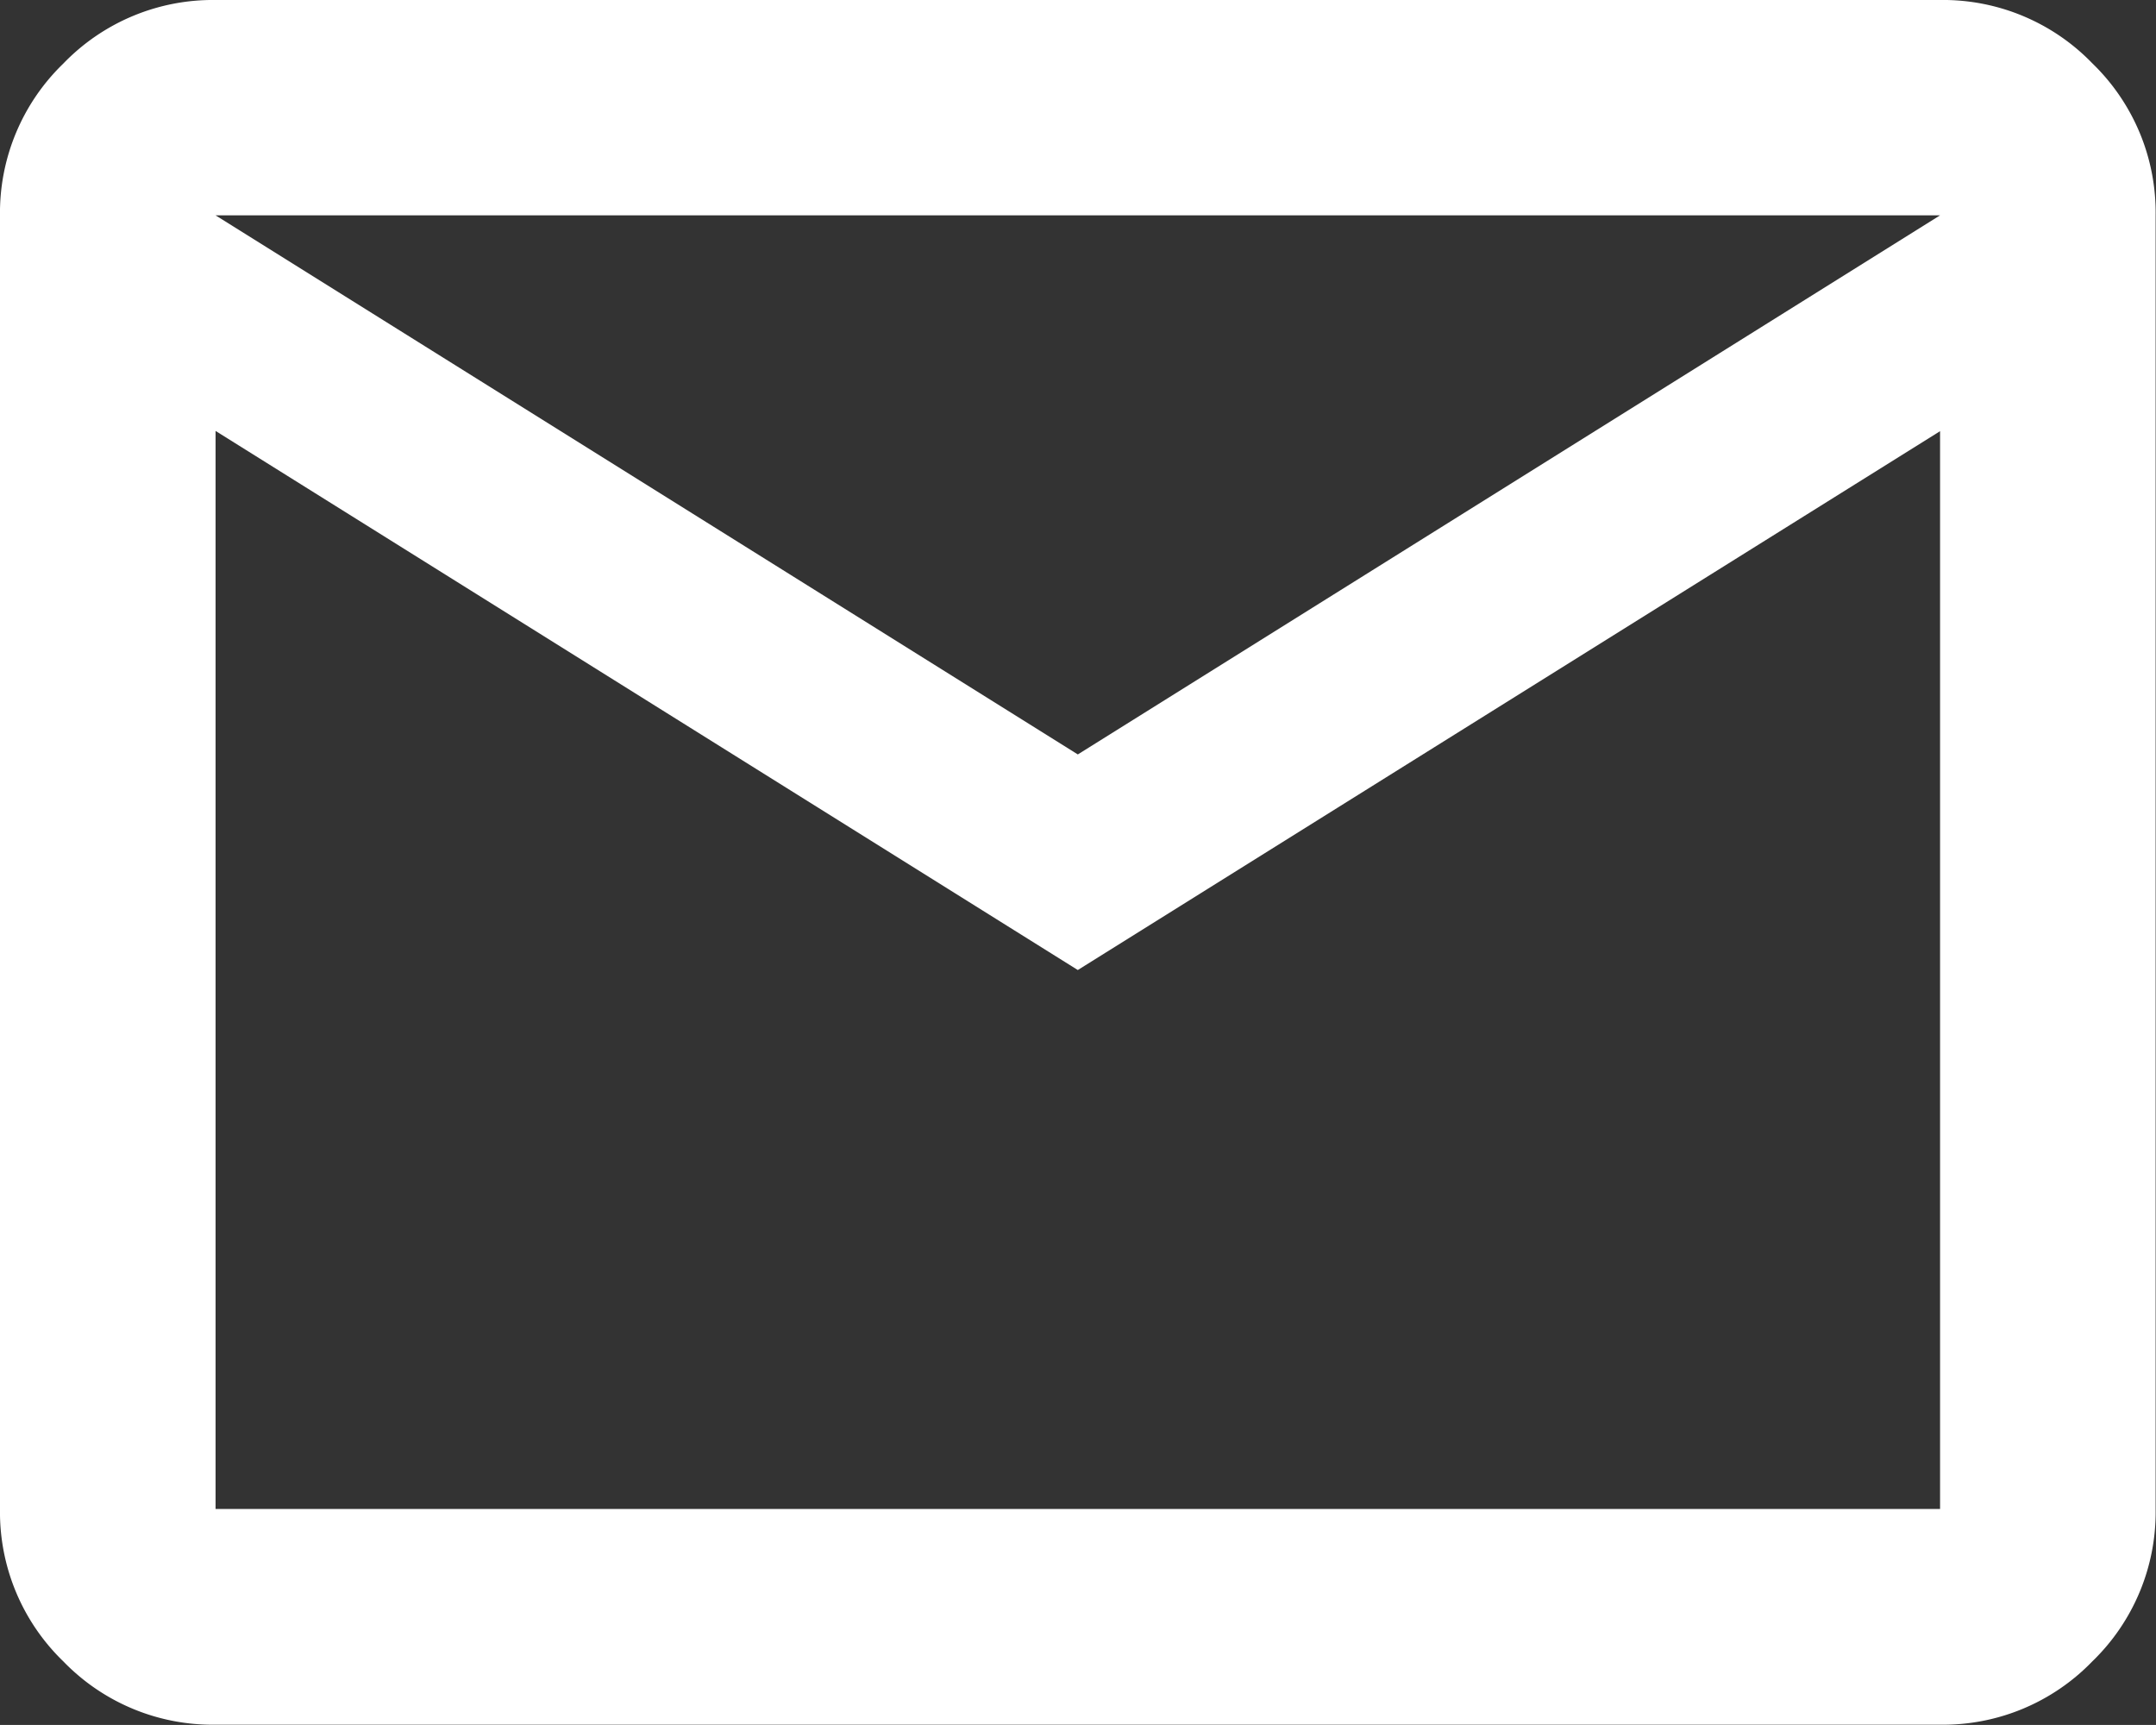
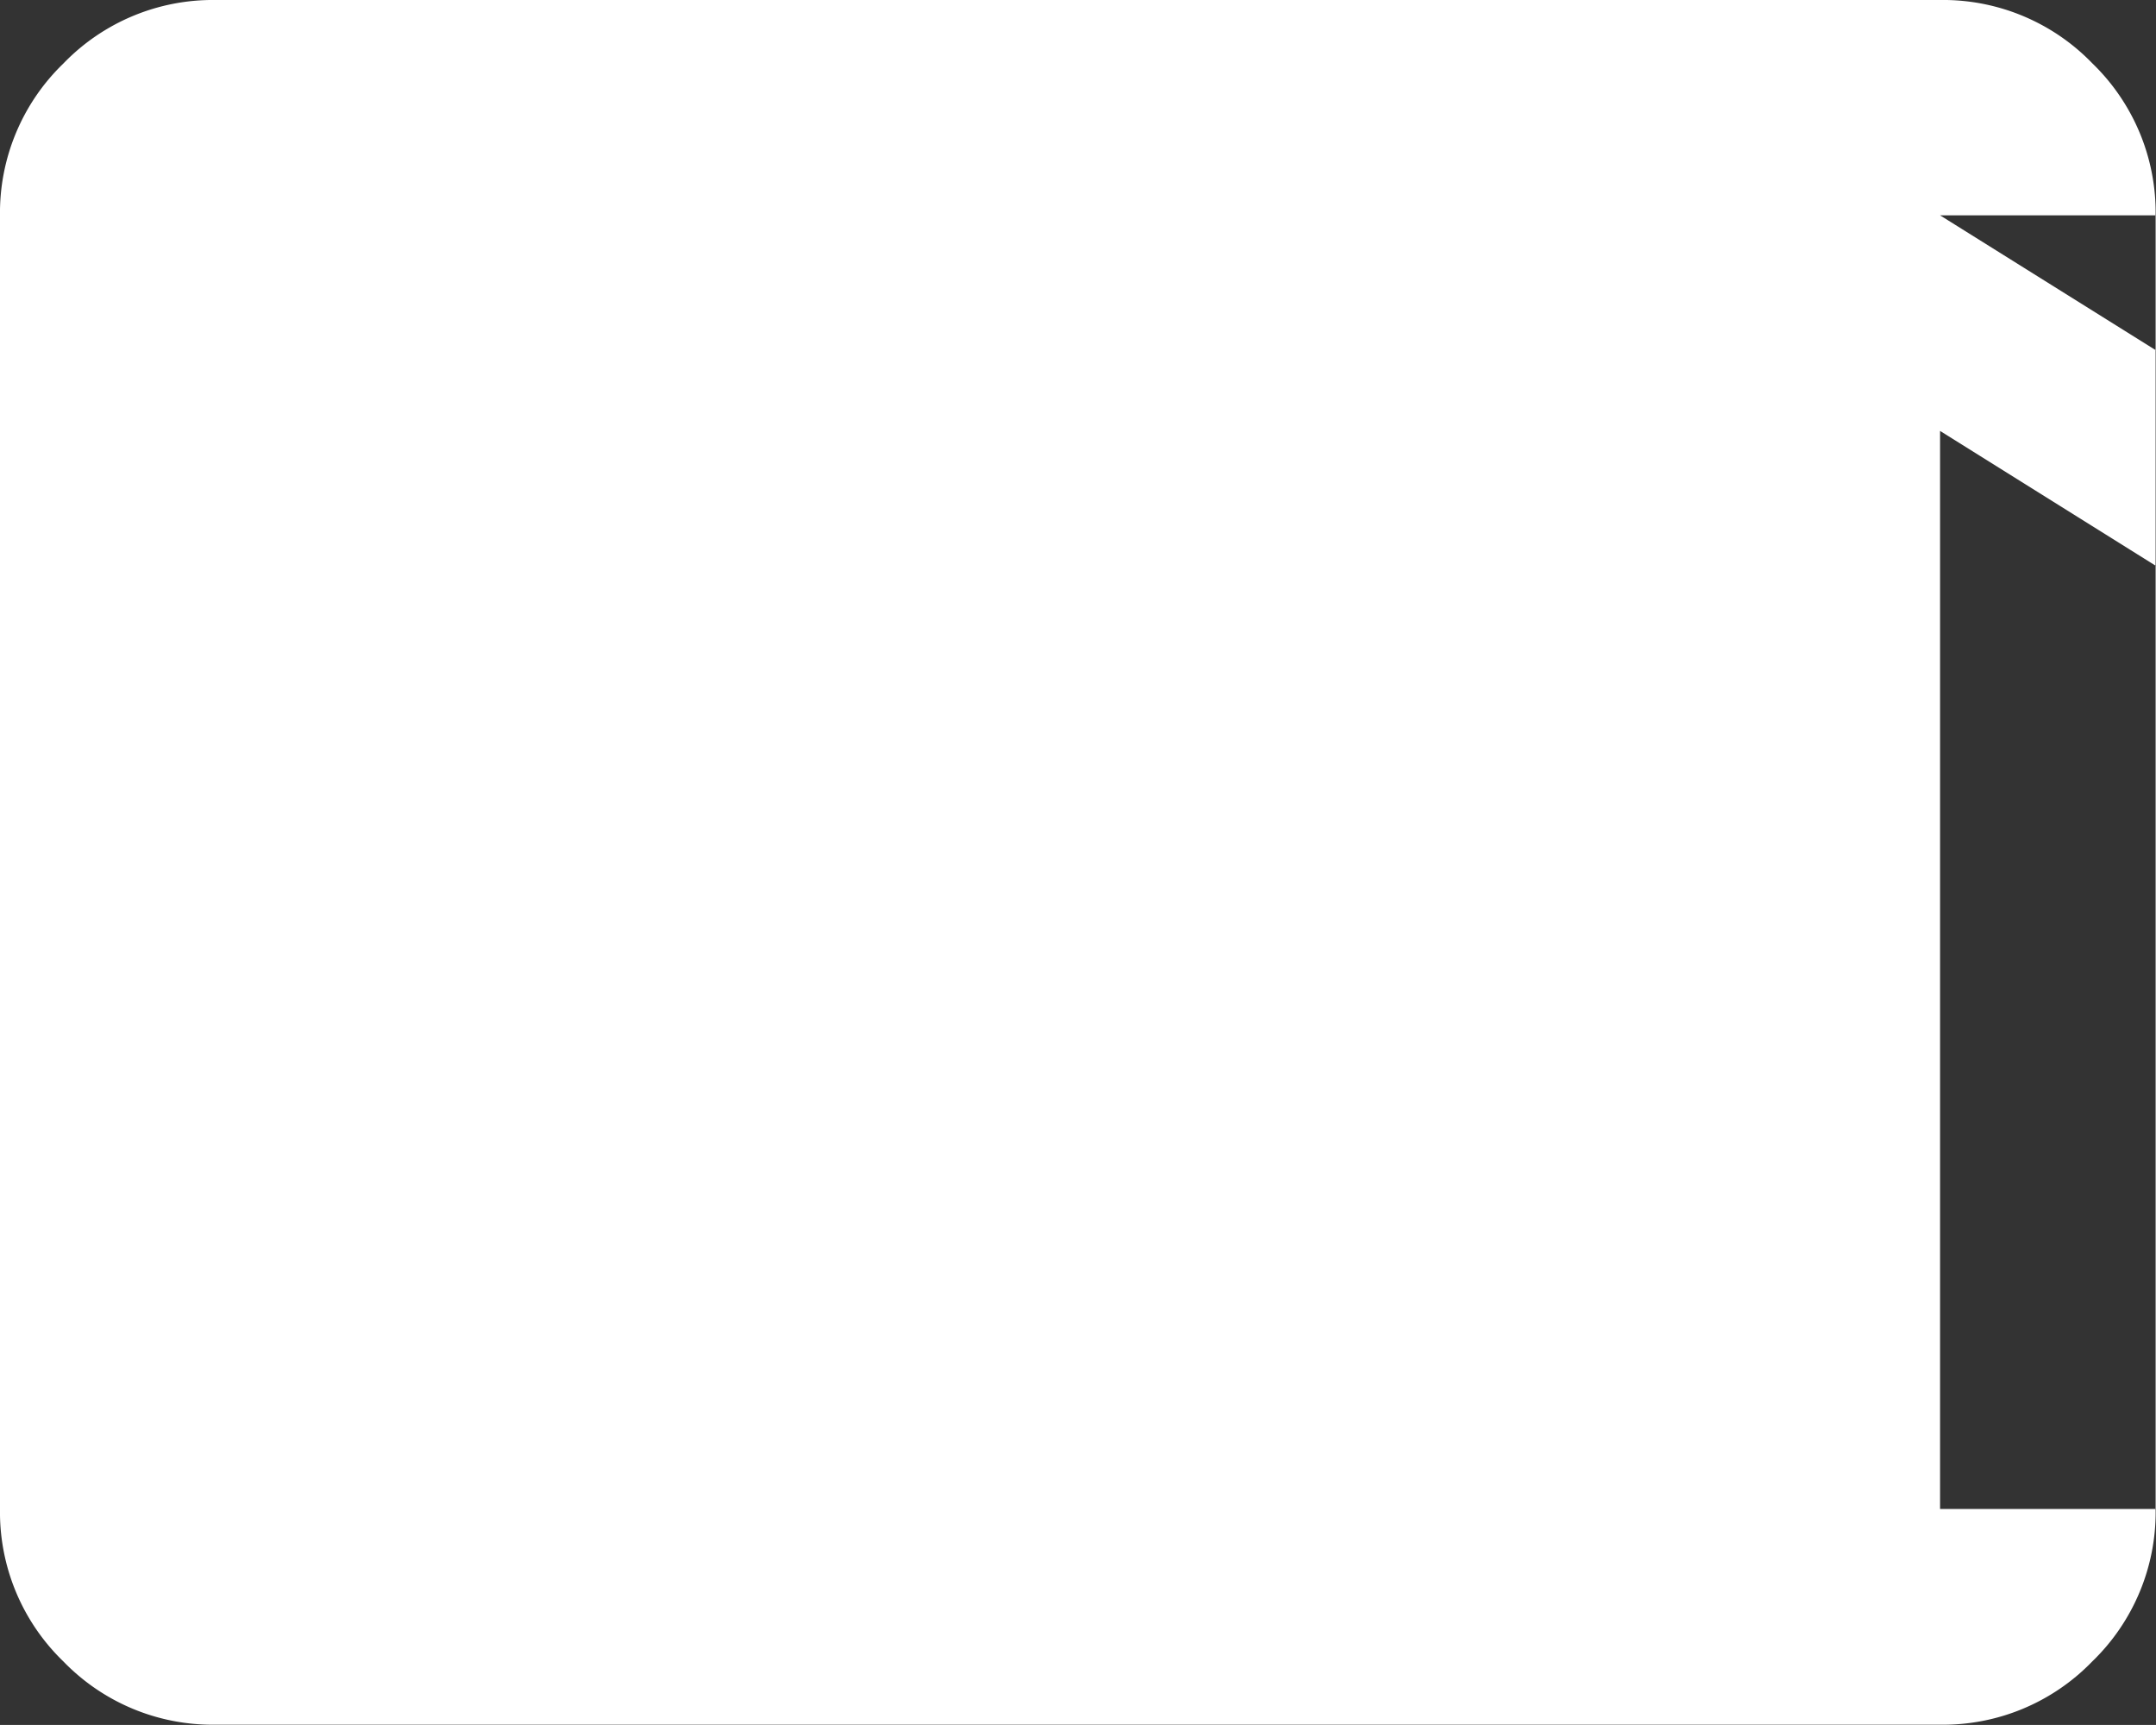
<svg xmlns="http://www.w3.org/2000/svg" width="17.503" height="14.002" viewBox="0 0 17.503 14.002">
  <rect x="0" y="0" width="17.503" height="14.002" fill="#333333" stroke="none" />
-   <path id="mail_24dp_E8EAED_FILL0_wght400_GRAD0_opsz24" d="M81.75-786a1.685,1.685,0,0,1-1.236-.514A1.685,1.685,0,0,1,80-787.748v-10.5a1.685,1.685,0,0,1,.514-1.236A1.685,1.685,0,0,1,81.75-800h14a1.685,1.685,0,0,1,1.236.514,1.685,1.685,0,0,1,.514,1.236v10.5a1.685,1.685,0,0,1-.514,1.236,1.685,1.685,0,0,1-1.236.514Zm7-6.126-7-4.376v8.751h14V-796.5Zm0-1.75,7-4.376h-14Zm-7-2.625v0Z" transform="translate(-80 800)" fill="#fff" />
+   <path id="mail_24dp_E8EAED_FILL0_wght400_GRAD0_opsz24" d="M81.75-786a1.685,1.685,0,0,1-1.236-.514A1.685,1.685,0,0,1,80-787.748v-10.5a1.685,1.685,0,0,1,.514-1.236A1.685,1.685,0,0,1,81.75-800h14a1.685,1.685,0,0,1,1.236.514,1.685,1.685,0,0,1,.514,1.236v10.5a1.685,1.685,0,0,1-.514,1.236,1.685,1.685,0,0,1-1.236.514m7-6.126-7-4.376v8.751h14V-796.5Zm0-1.75,7-4.376h-14Zm-7-2.625v0Z" transform="translate(-80 800)" fill="#fff" />
</svg>